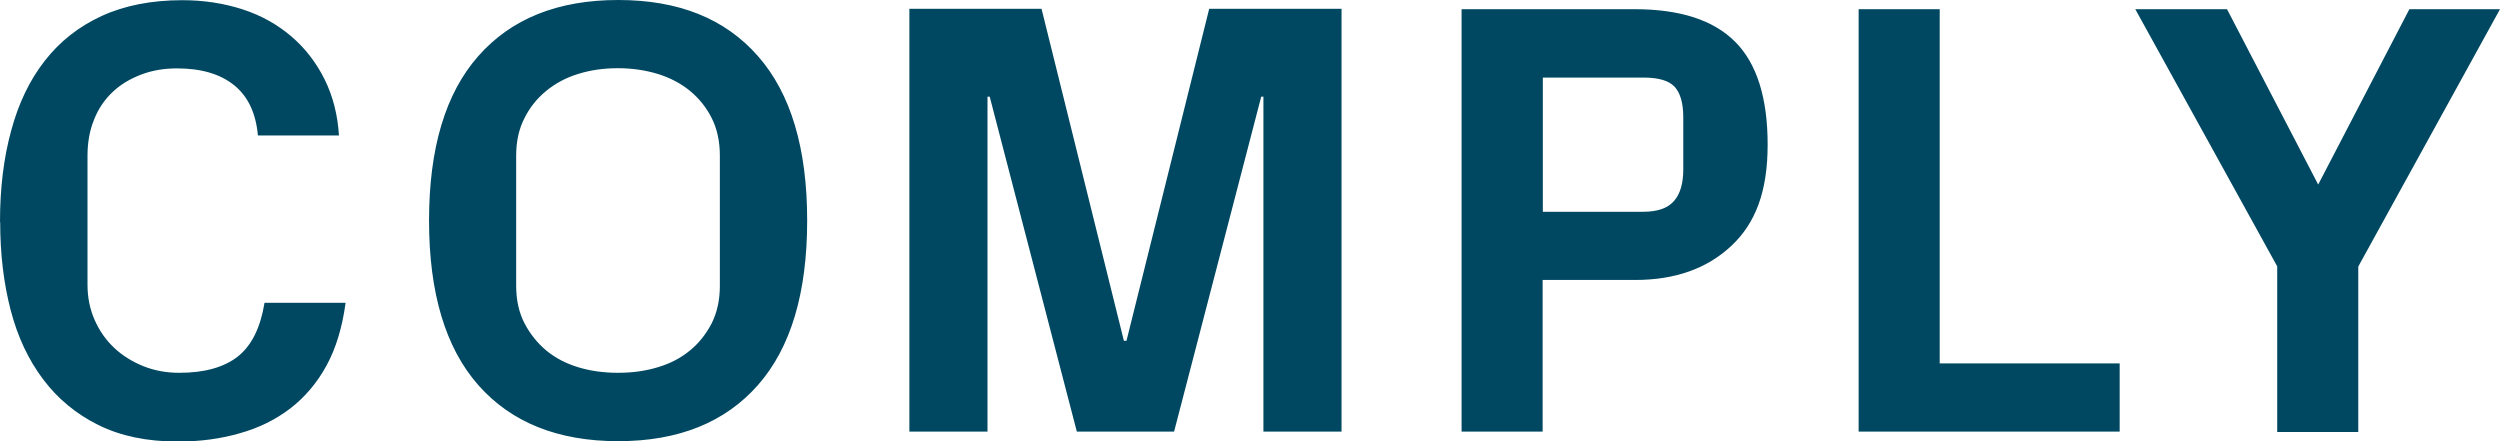
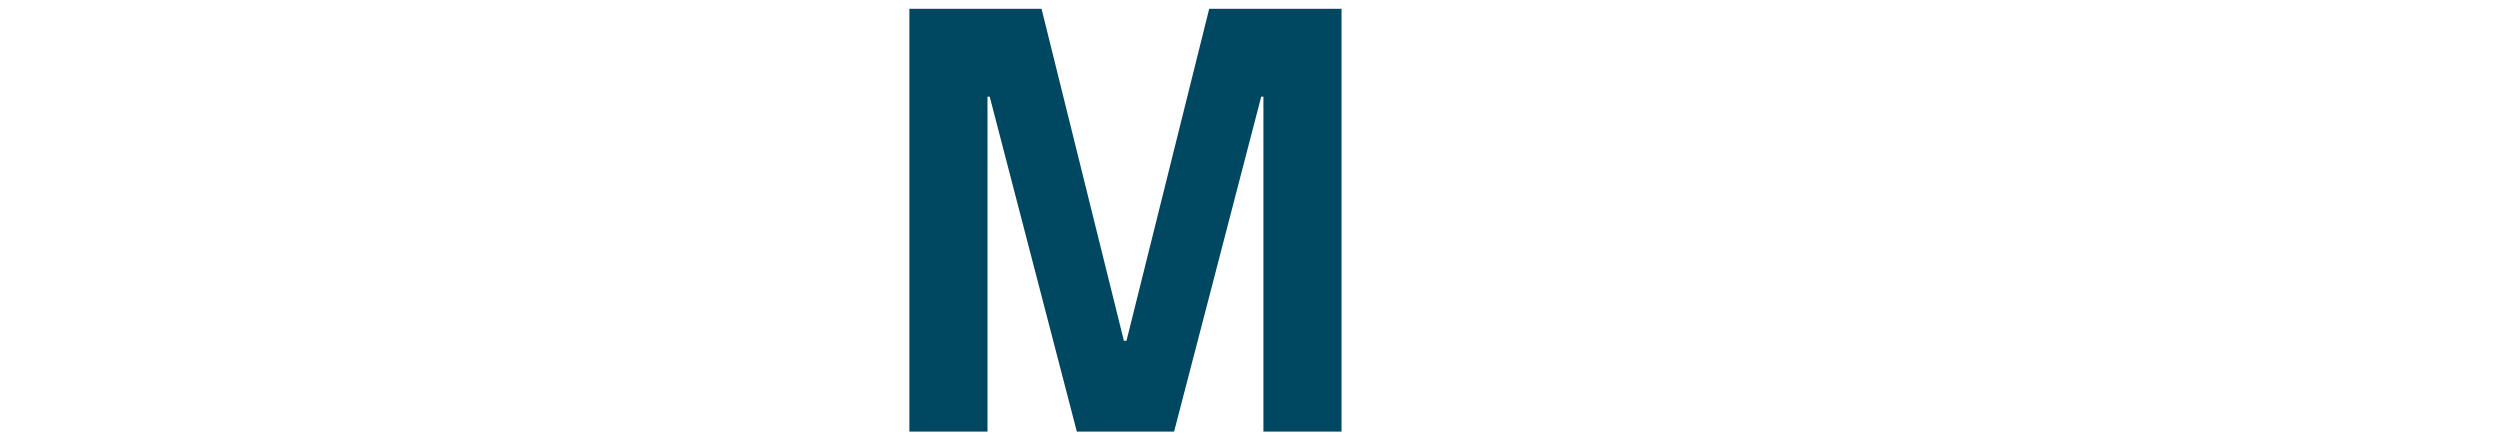
<svg xmlns="http://www.w3.org/2000/svg" id="Layer_2" data-name="Layer 2" viewBox="0 0 136 24">
  <defs>
    <style> .cls-1 { fill: #004861; } </style>
  </defs>
  <g id="Layer_1-2" data-name="Layer 1">
-     <path class="cls-1" d="M0,12.07c0-1.83,.2-3.48,.61-4.97,.4-1.49,1.01-2.75,1.83-3.8,.82-1.05,1.85-1.86,3.09-2.43,1.24-.57,2.71-.86,4.39-.86,1.17,0,2.26,.17,3.28,.5s1.9,.83,2.65,1.47c.75,.64,1.35,1.42,1.81,2.34,.45,.91,.71,1.93,.78,3.05h-4.41c-.11-1.22-.54-2.13-1.3-2.74-.76-.61-1.79-.91-3.11-.91-.7,0-1.35,.11-1.95,.34-.6,.23-1.12,.54-1.55,.95-.43,.41-.77,.9-1,1.49-.24,.58-.36,1.24-.36,1.96v7.03c0,.69,.13,1.33,.39,1.92,.26,.59,.62,1.1,1.07,1.52,.45,.42,.98,.75,1.58,.99,.6,.24,1.25,.36,1.95,.36,1.38,0,2.44-.3,3.19-.89,.75-.59,1.23-1.57,1.45-2.92h4.41c-.18,1.33-.52,2.47-1.04,3.42-.52,.95-1.18,1.72-1.97,2.33-.8,.61-1.71,1.06-2.75,1.35-1.04,.3-2.16,.45-3.36,.45-1.68,0-3.12-.3-4.33-.9-1.21-.6-2.21-1.43-3-2.48-.8-1.06-1.39-2.31-1.77-3.77-.38-1.46-.57-3.05-.57-4.78Zm23.34-.07c0-3.94,.89-6.92,2.68-8.95,1.79-2.03,4.32-3.05,7.61-3.05s5.81,1.01,7.6,3.05c1.79,2.03,2.68,5.02,2.68,8.95s-.89,6.92-2.68,8.95c-1.79,2.03-4.32,3.05-7.6,3.05s-5.82-1.02-7.61-3.05c-1.79-2.03-2.68-5.02-2.68-8.95Zm4.74,3.55c0,.77,.15,1.45,.45,2.03,.3,.58,.7,1.08,1.19,1.49,.5,.41,1.08,.71,1.74,.91,.66,.2,1.38,.3,2.16,.3s1.5-.1,2.16-.3c.67-.2,1.25-.5,1.75-.91,.5-.41,.89-.91,1.19-1.49,.29-.59,.44-1.26,.44-2.02v-7.1c0-.77-.15-1.45-.44-2.03-.29-.58-.69-1.08-1.19-1.49s-1.08-.71-1.75-.92c-.67-.2-1.39-.31-2.16-.31s-1.49,.1-2.16,.31c-.66,.2-1.24,.51-1.74,.92-.5,.41-.9,.9-1.19,1.49-.3,.58-.45,1.26-.45,2.03v7.1Zm51.43,7.94V.5h9.41c2.47,0,4.29,.59,5.47,1.77,1.18,1.18,1.77,3.05,1.77,5.6s-.66,4.27-1.97,5.5c-1.32,1.24-3.06,1.86-5.24,1.86h-5.03v8.25h-4.41Zm4.41-11.97h5.47c.77,0,1.33-.19,1.67-.58,.34-.38,.51-.96,.51-1.72v-2.84c0-.77-.16-1.32-.47-1.66-.32-.34-.88-.5-1.7-.5h-5.47v7.3Zm17.19,11.97V.5h4.41V19.77h9.79v3.71h-14.2ZM116.16,.5h4.99l4.96,9.54L131.07,.5h4.93l-7.71,14v9h-4.41V14.49L116.16,.5Z" />
    <path class="cls-1" d="M63.87,23.48l4.74-18.22h.12V23.48h4.25V.48h-7.2l-4.5,18.06h-.14L56.66,.48h-7.19V23.48h4.25V5.26h.12l4.74,18.22h5.3Z" />
  </g>
</svg>